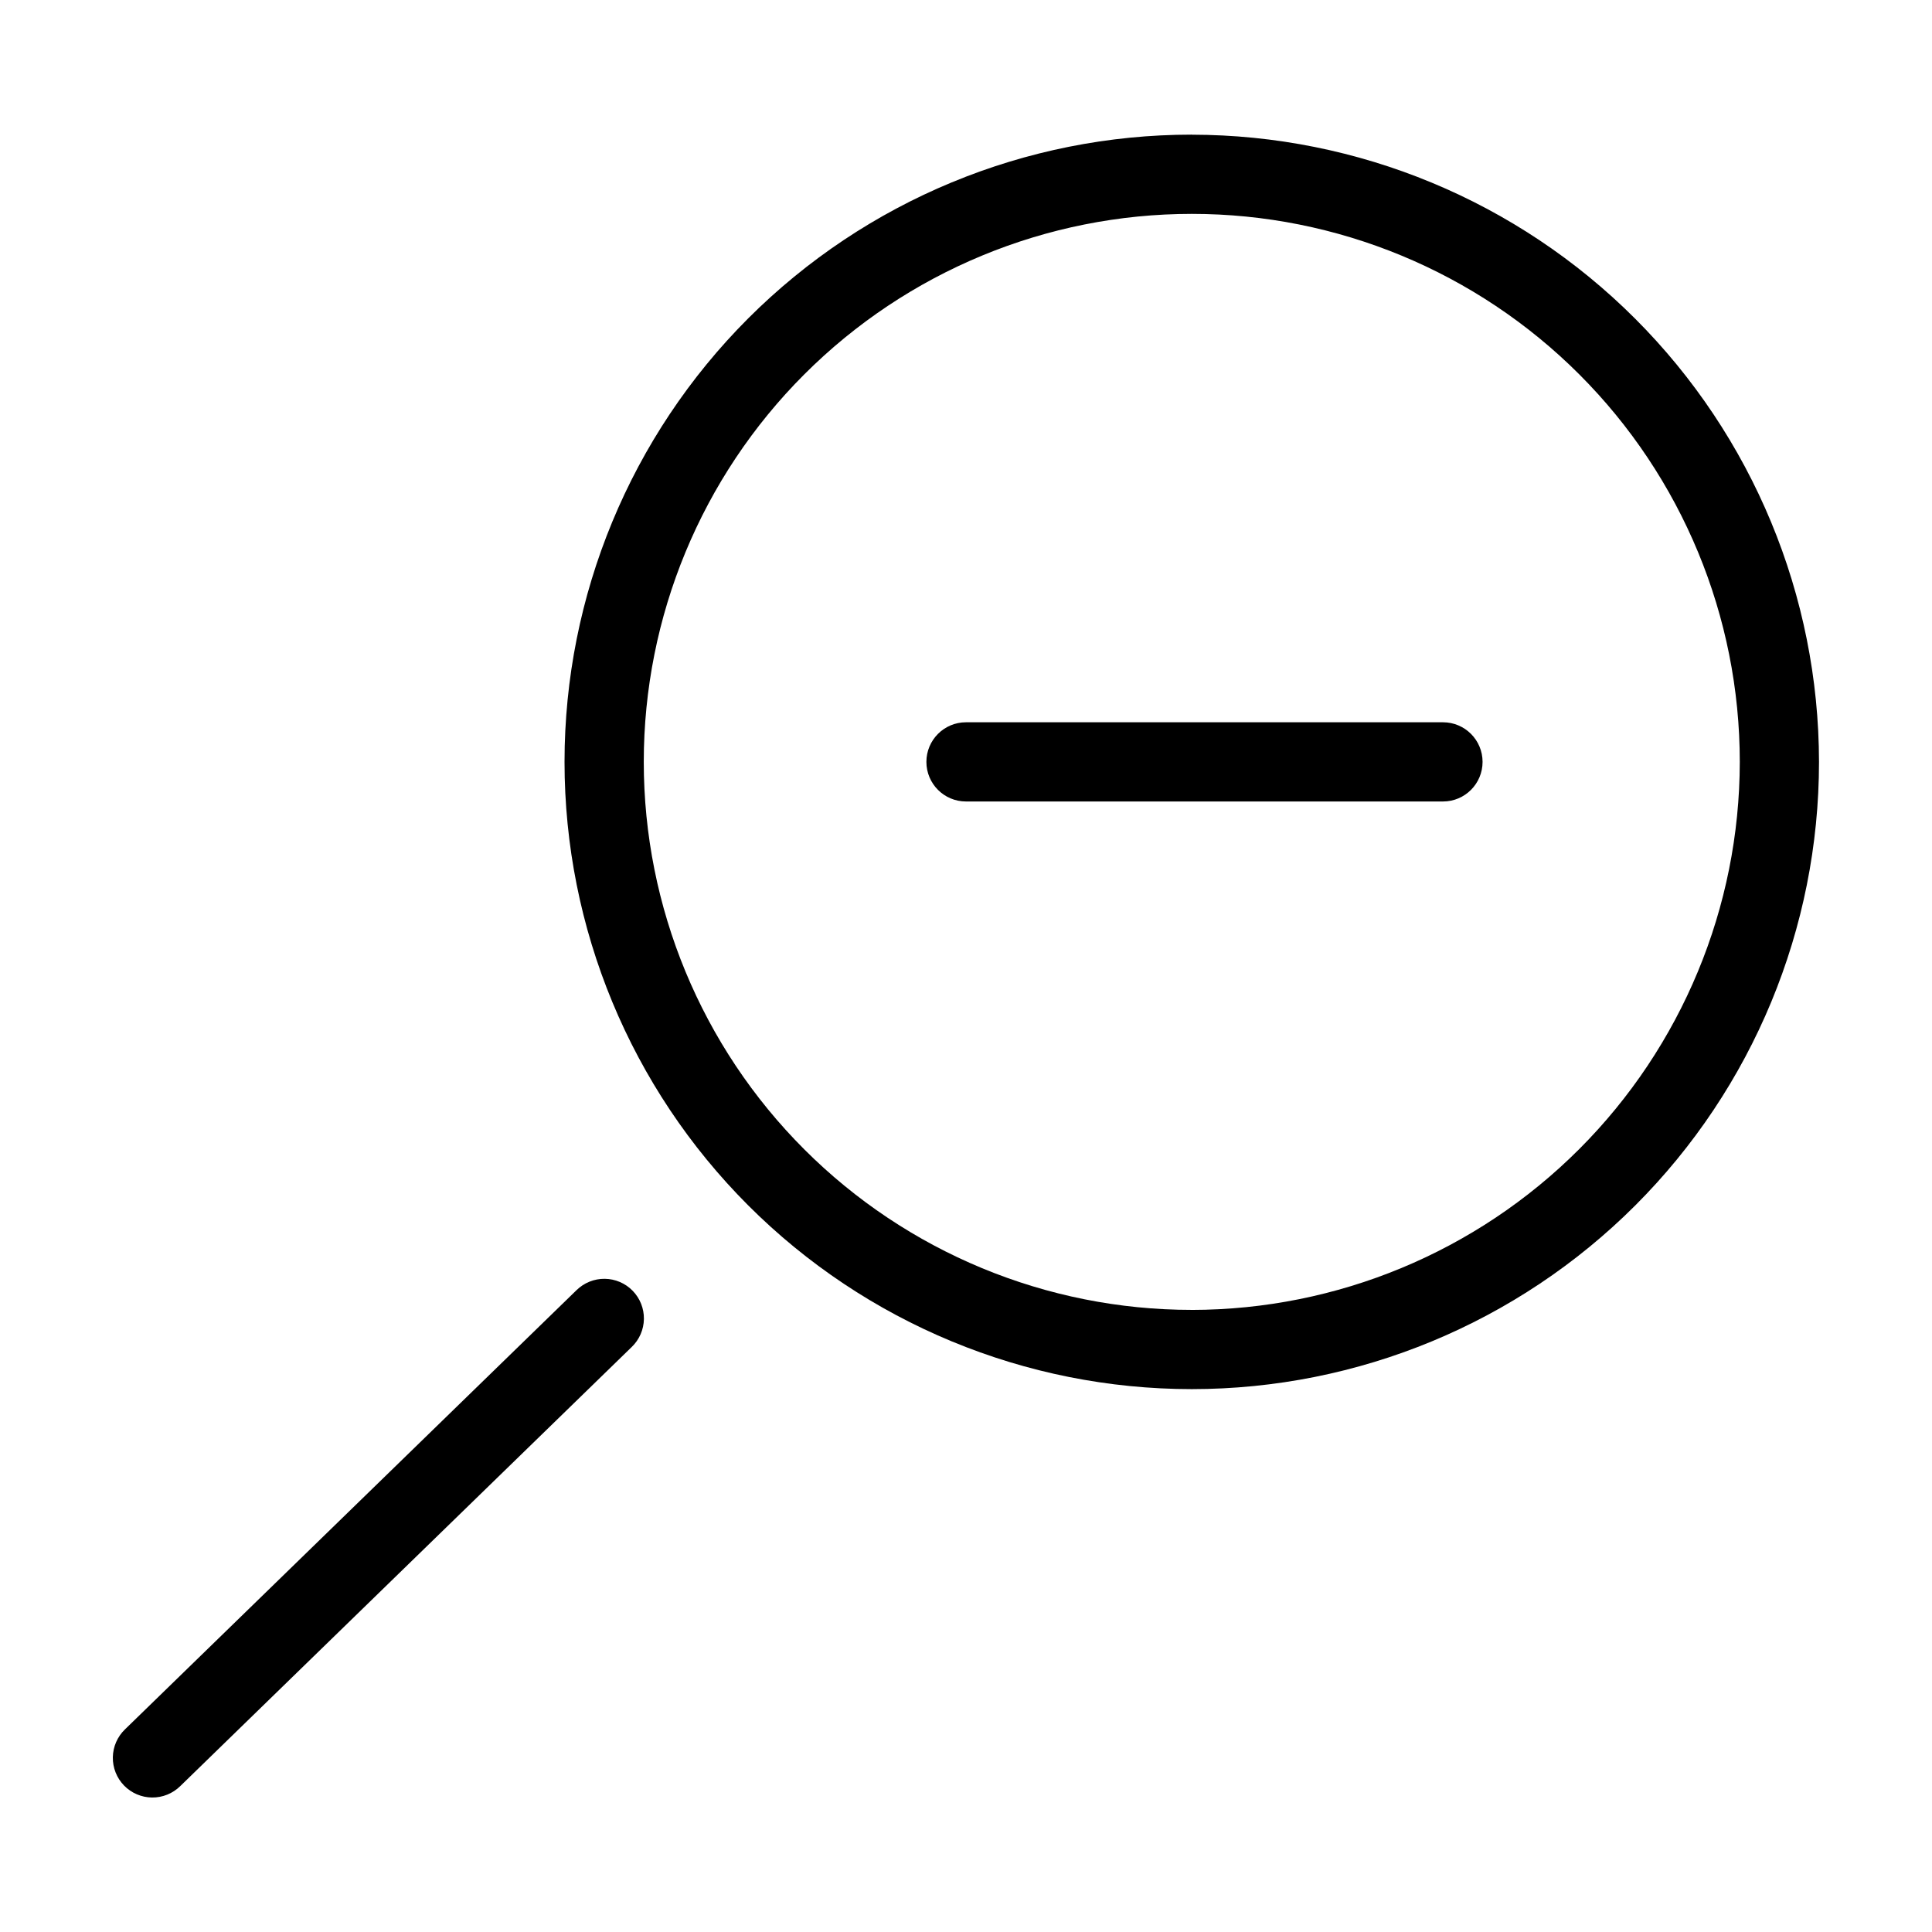
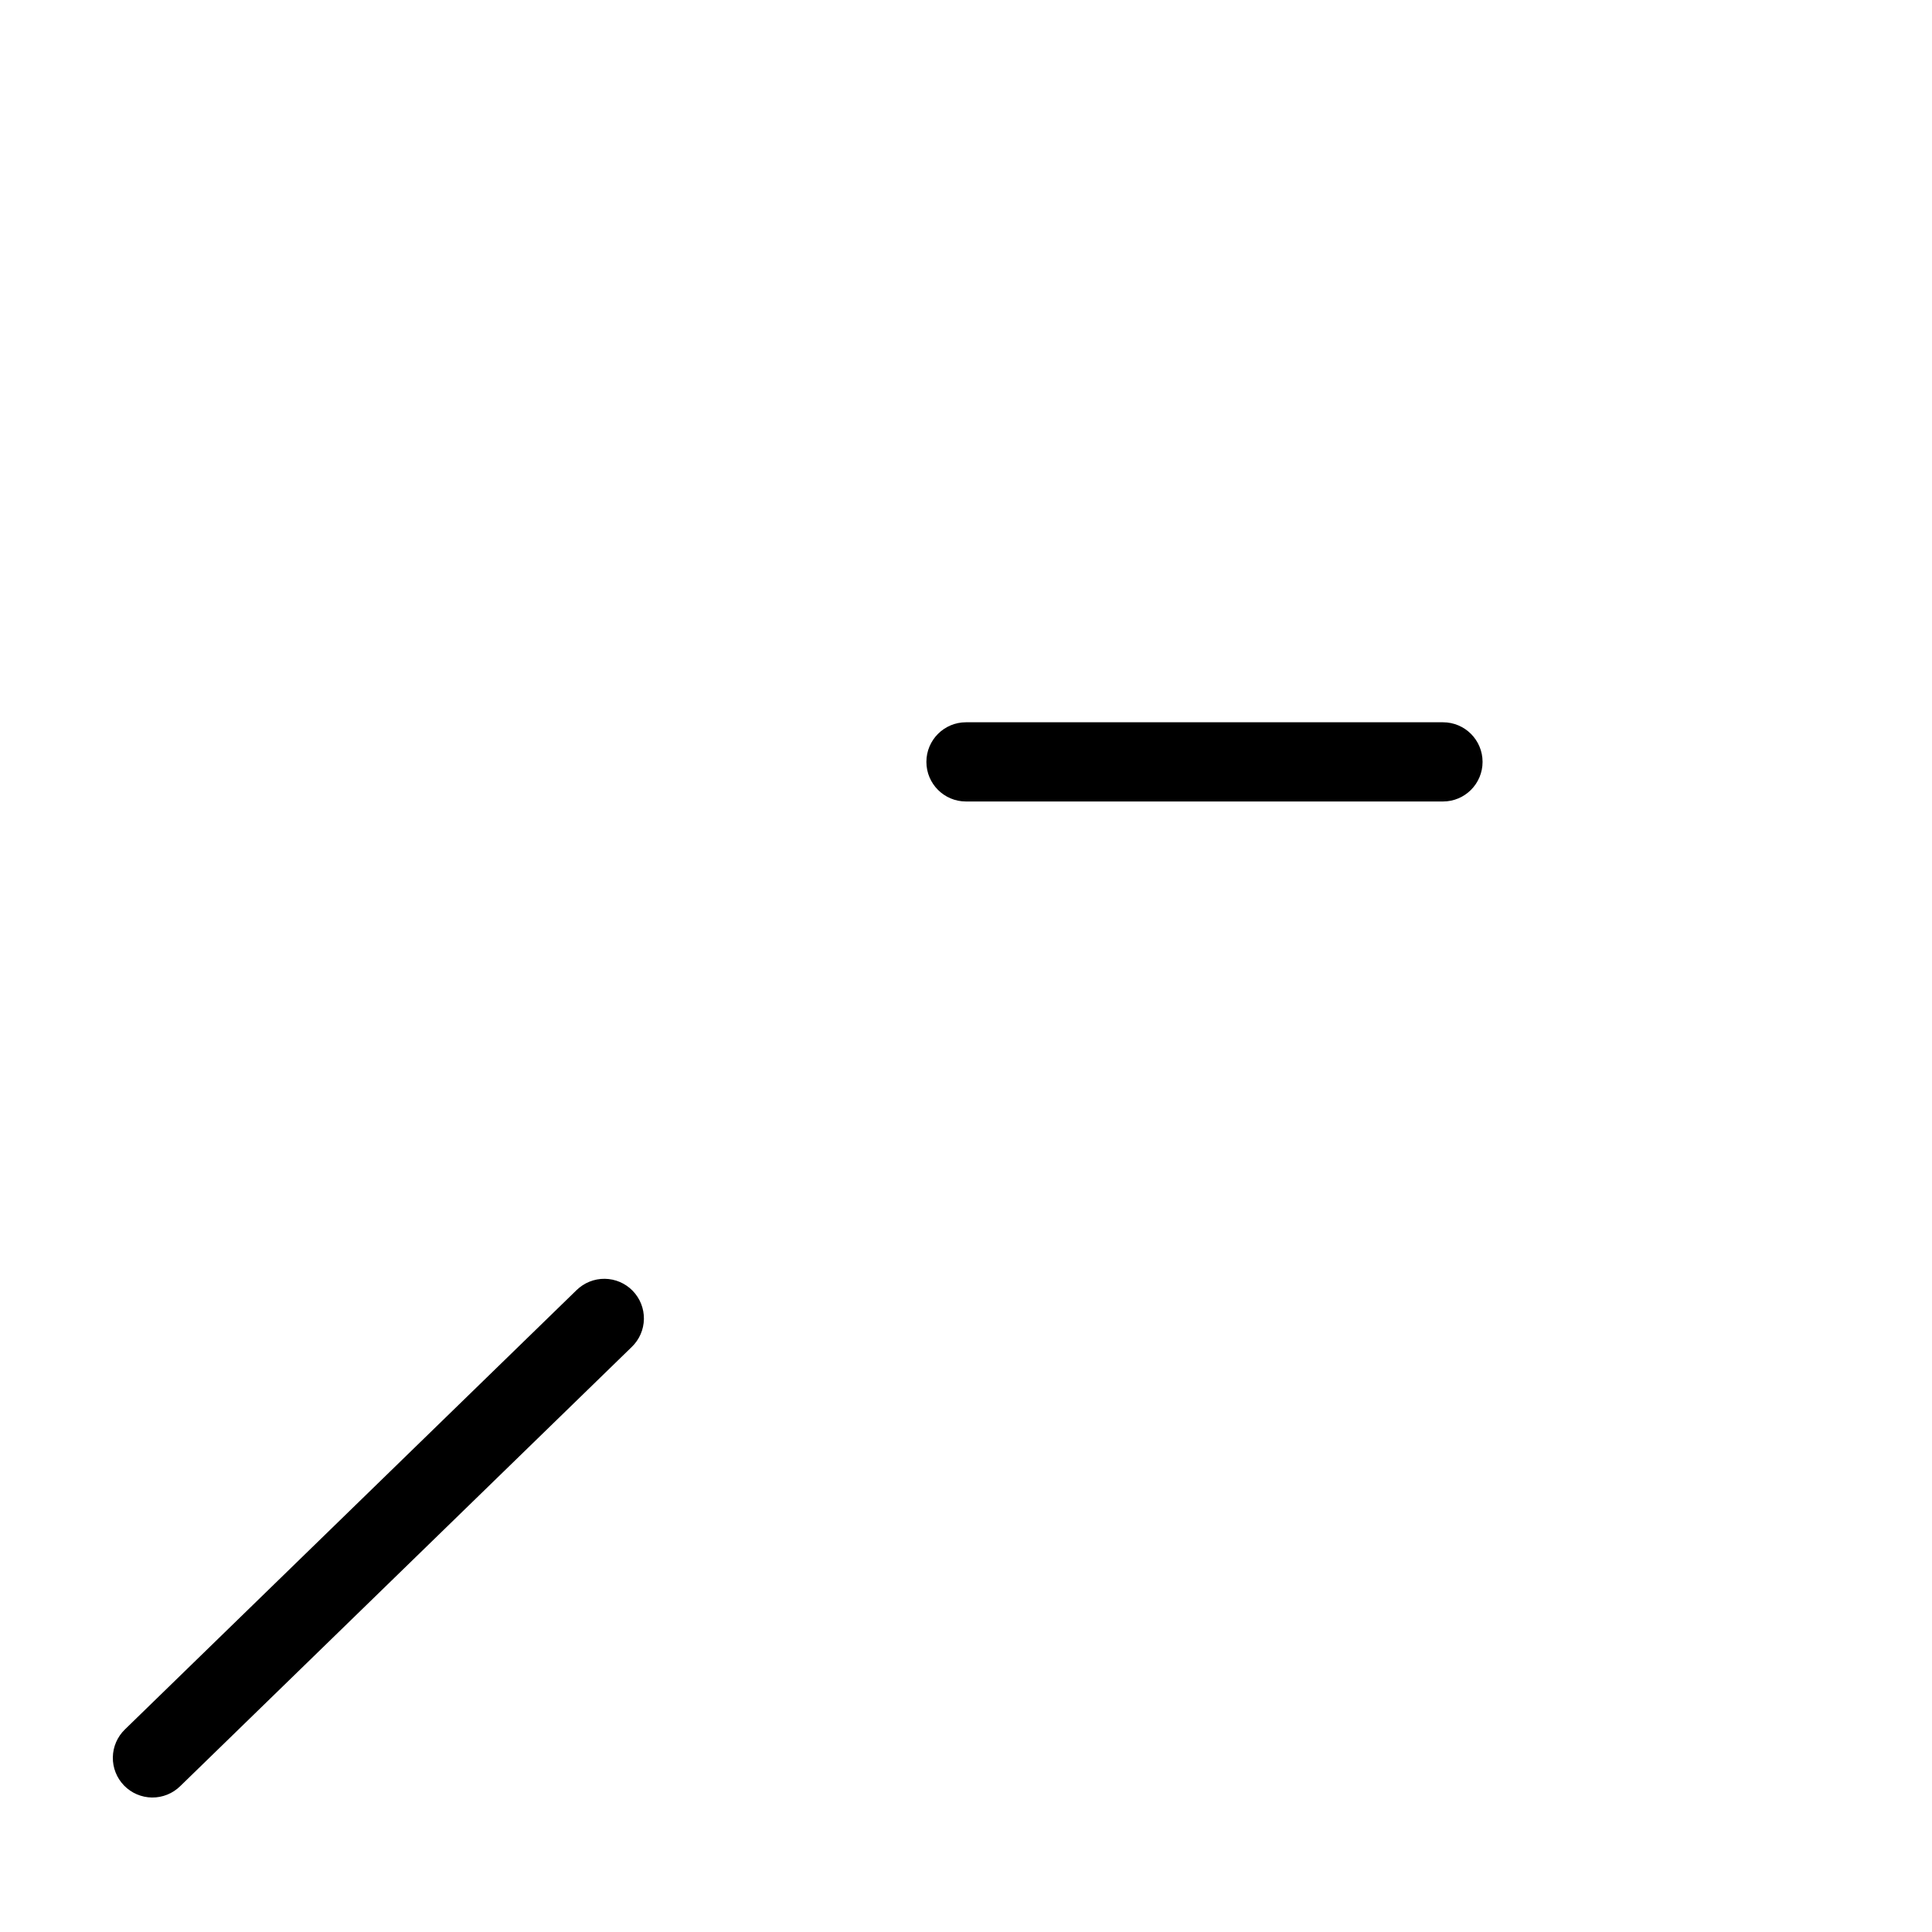
<svg xmlns="http://www.w3.org/2000/svg" fill="#000000" width="800px" height="800px" version="1.1" viewBox="144 144 512 512">
  <g>
-     <path d="m459.83 179.68c-44.086 0-86.363 17.512-117.54 48.684-31.172 31.172-48.684 73.453-48.684 117.54 0 44.082 17.512 86.363 48.68 117.54 31.172 31.172 73.453 48.684 117.54 48.688 44.086 0 86.363-17.512 117.54-48.684s48.688-73.449 48.688-117.53c-0.047-44.07-17.578-86.32-48.738-117.48-31.16-31.16-73.41-48.691-117.48-48.742zm0 311.45v0.004c-38.516 0-75.457-15.301-102.69-42.539-27.238-27.234-42.535-64.176-42.535-102.69s15.301-75.457 42.535-102.69c27.238-27.234 64.176-42.535 102.7-42.535 38.516 0 75.457 15.305 102.69 42.539 27.234 27.238 42.535 64.176 42.531 102.7-0.043 38.5-15.359 75.414-42.586 102.64-27.227 27.223-64.137 42.539-102.64 42.582z" />
    <path d="m296.79 485.9-119.66 116.39c-2.016 1.938-3.18 4.598-3.227 7.394-0.047 2.793 1.023 5.492 2.973 7.5 1.949 2.004 4.617 3.144 7.414 3.176 2.797 0.027 5.488-1.059 7.481-3.023l119.66-116.39c2.012-1.938 3.164-4.594 3.211-7.387 0.043-2.789-1.027-5.484-2.973-7.484-1.945-2.004-4.609-3.144-7.402-3.18-2.789-0.031-5.481 1.051-7.473 3.004z" />
    <path d="m526.4 335.41h-126.4c-5.797 0-10.496 4.699-10.496 10.496s4.699 10.496 10.496 10.496h126.4c5.797 0 10.496-4.699 10.496-10.496s-4.699-10.496-10.496-10.496z" />
  </g>
</svg>